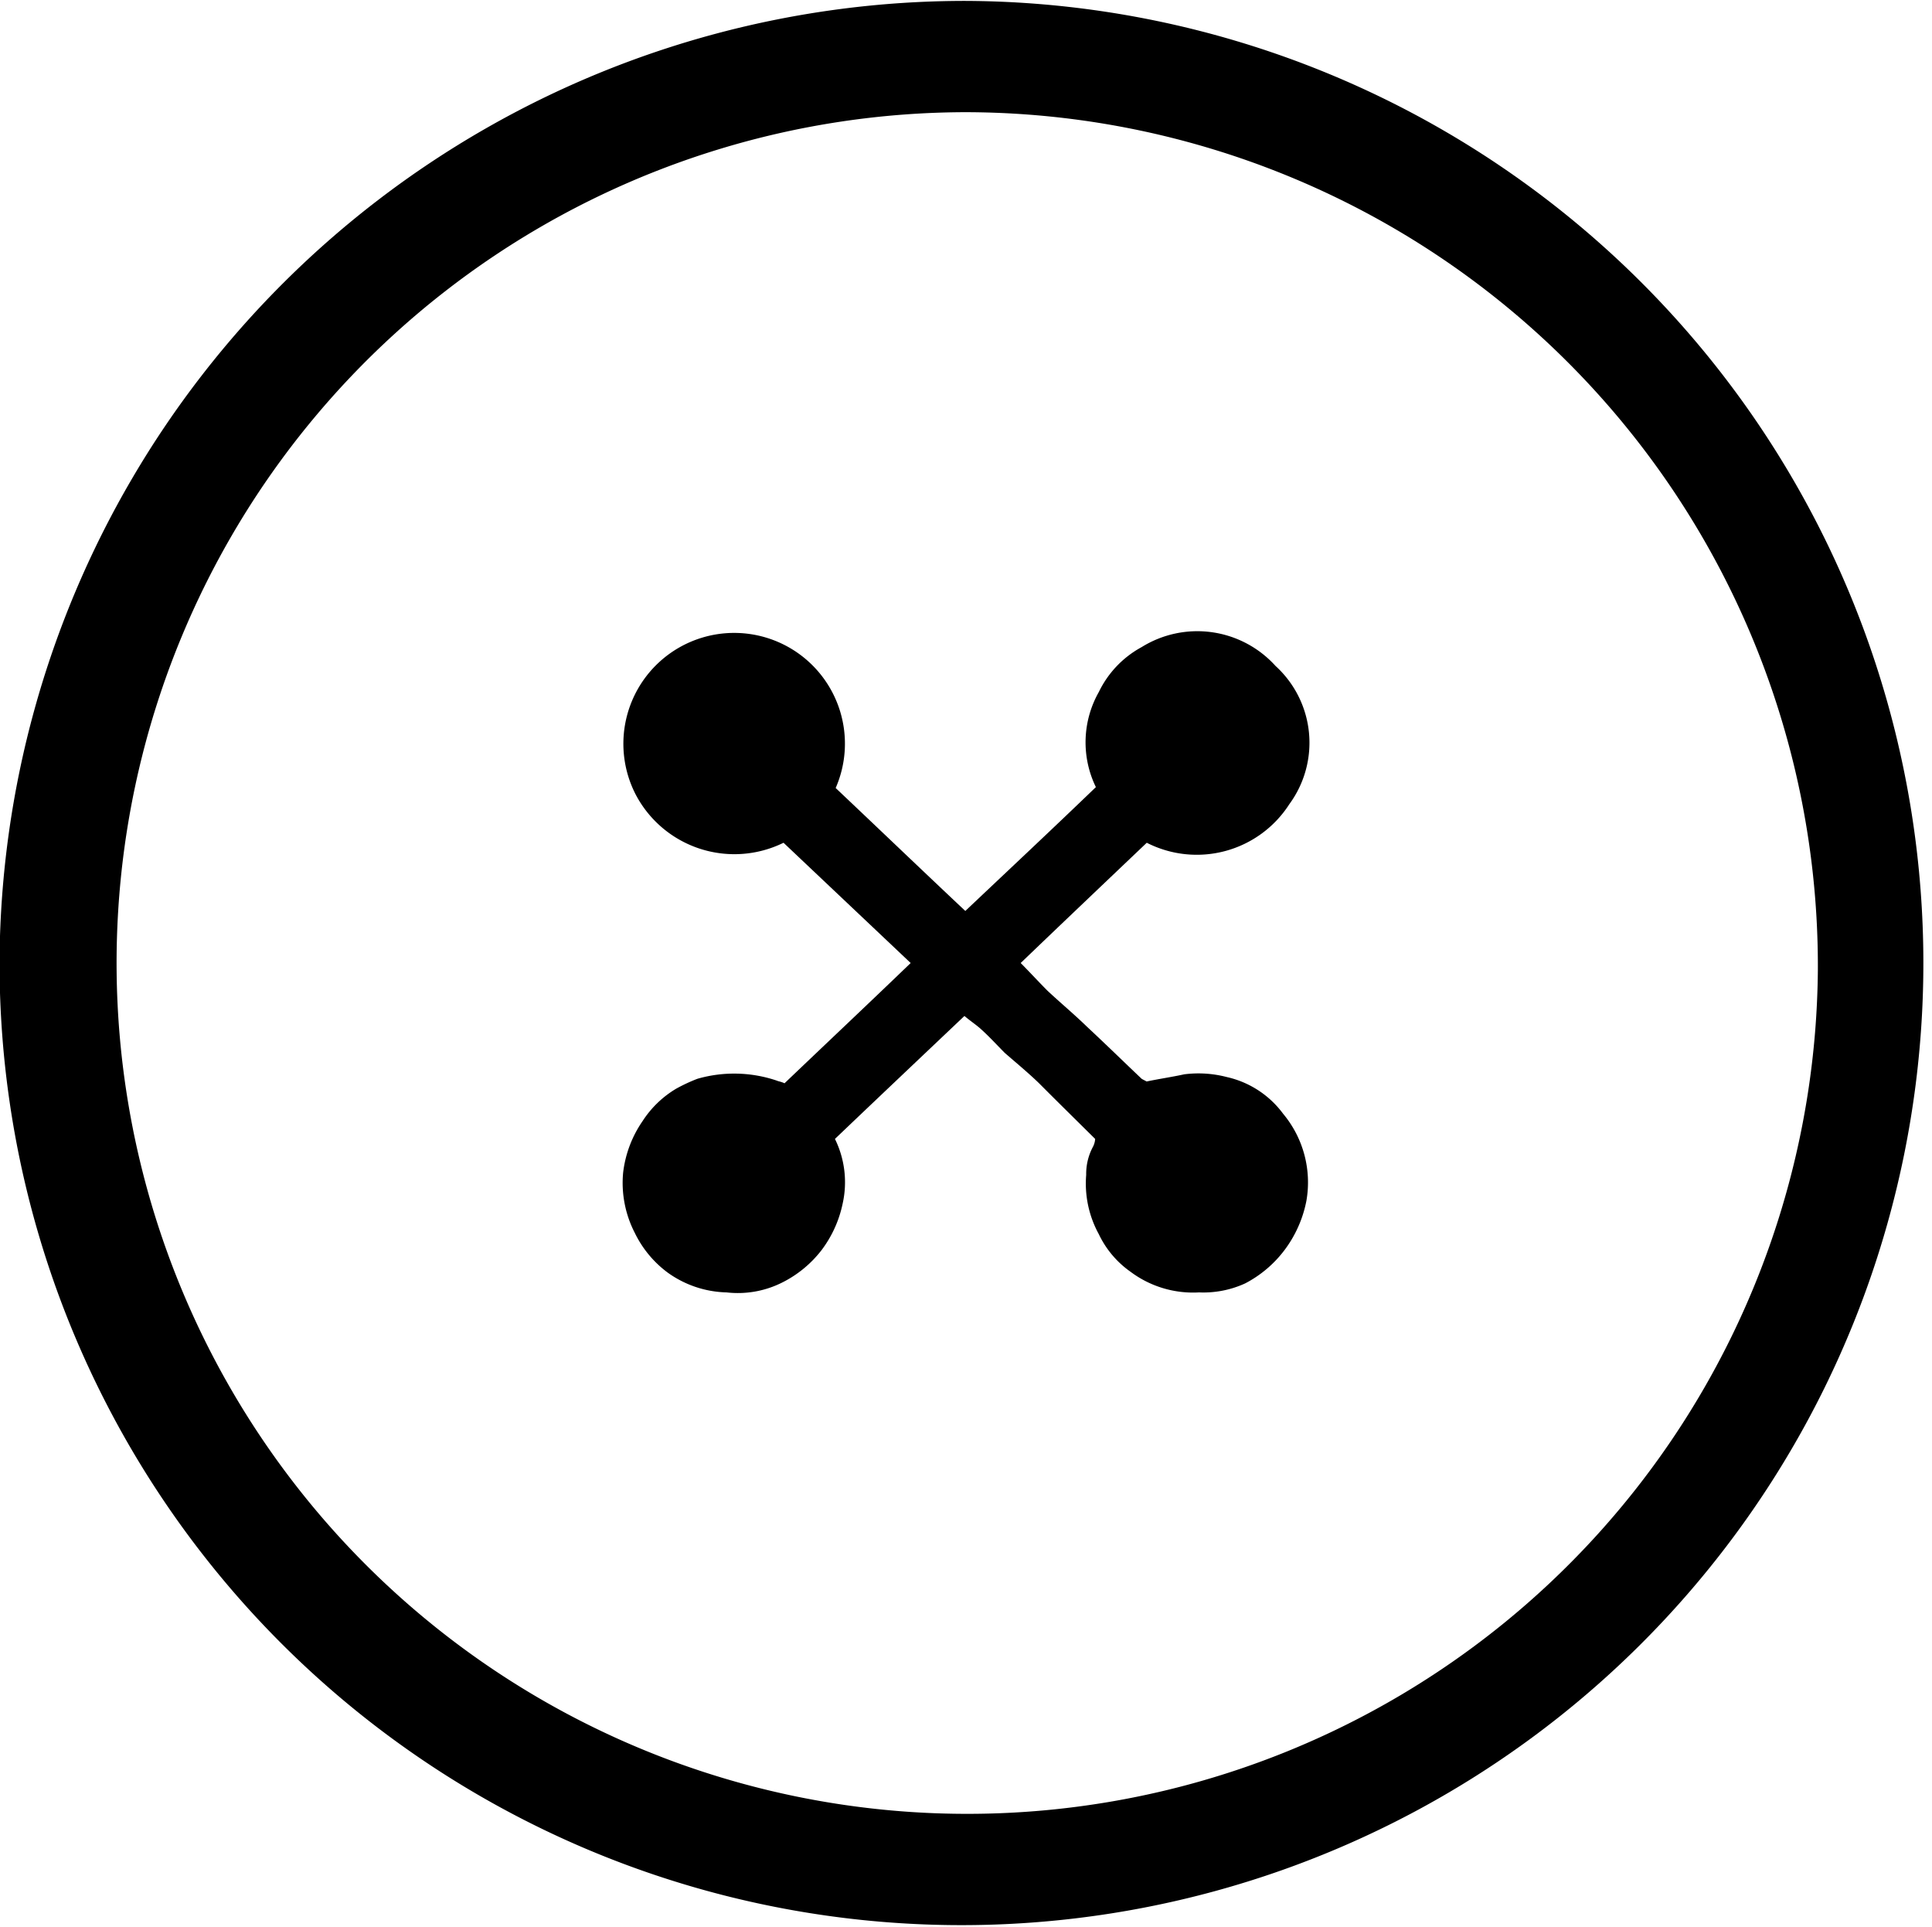
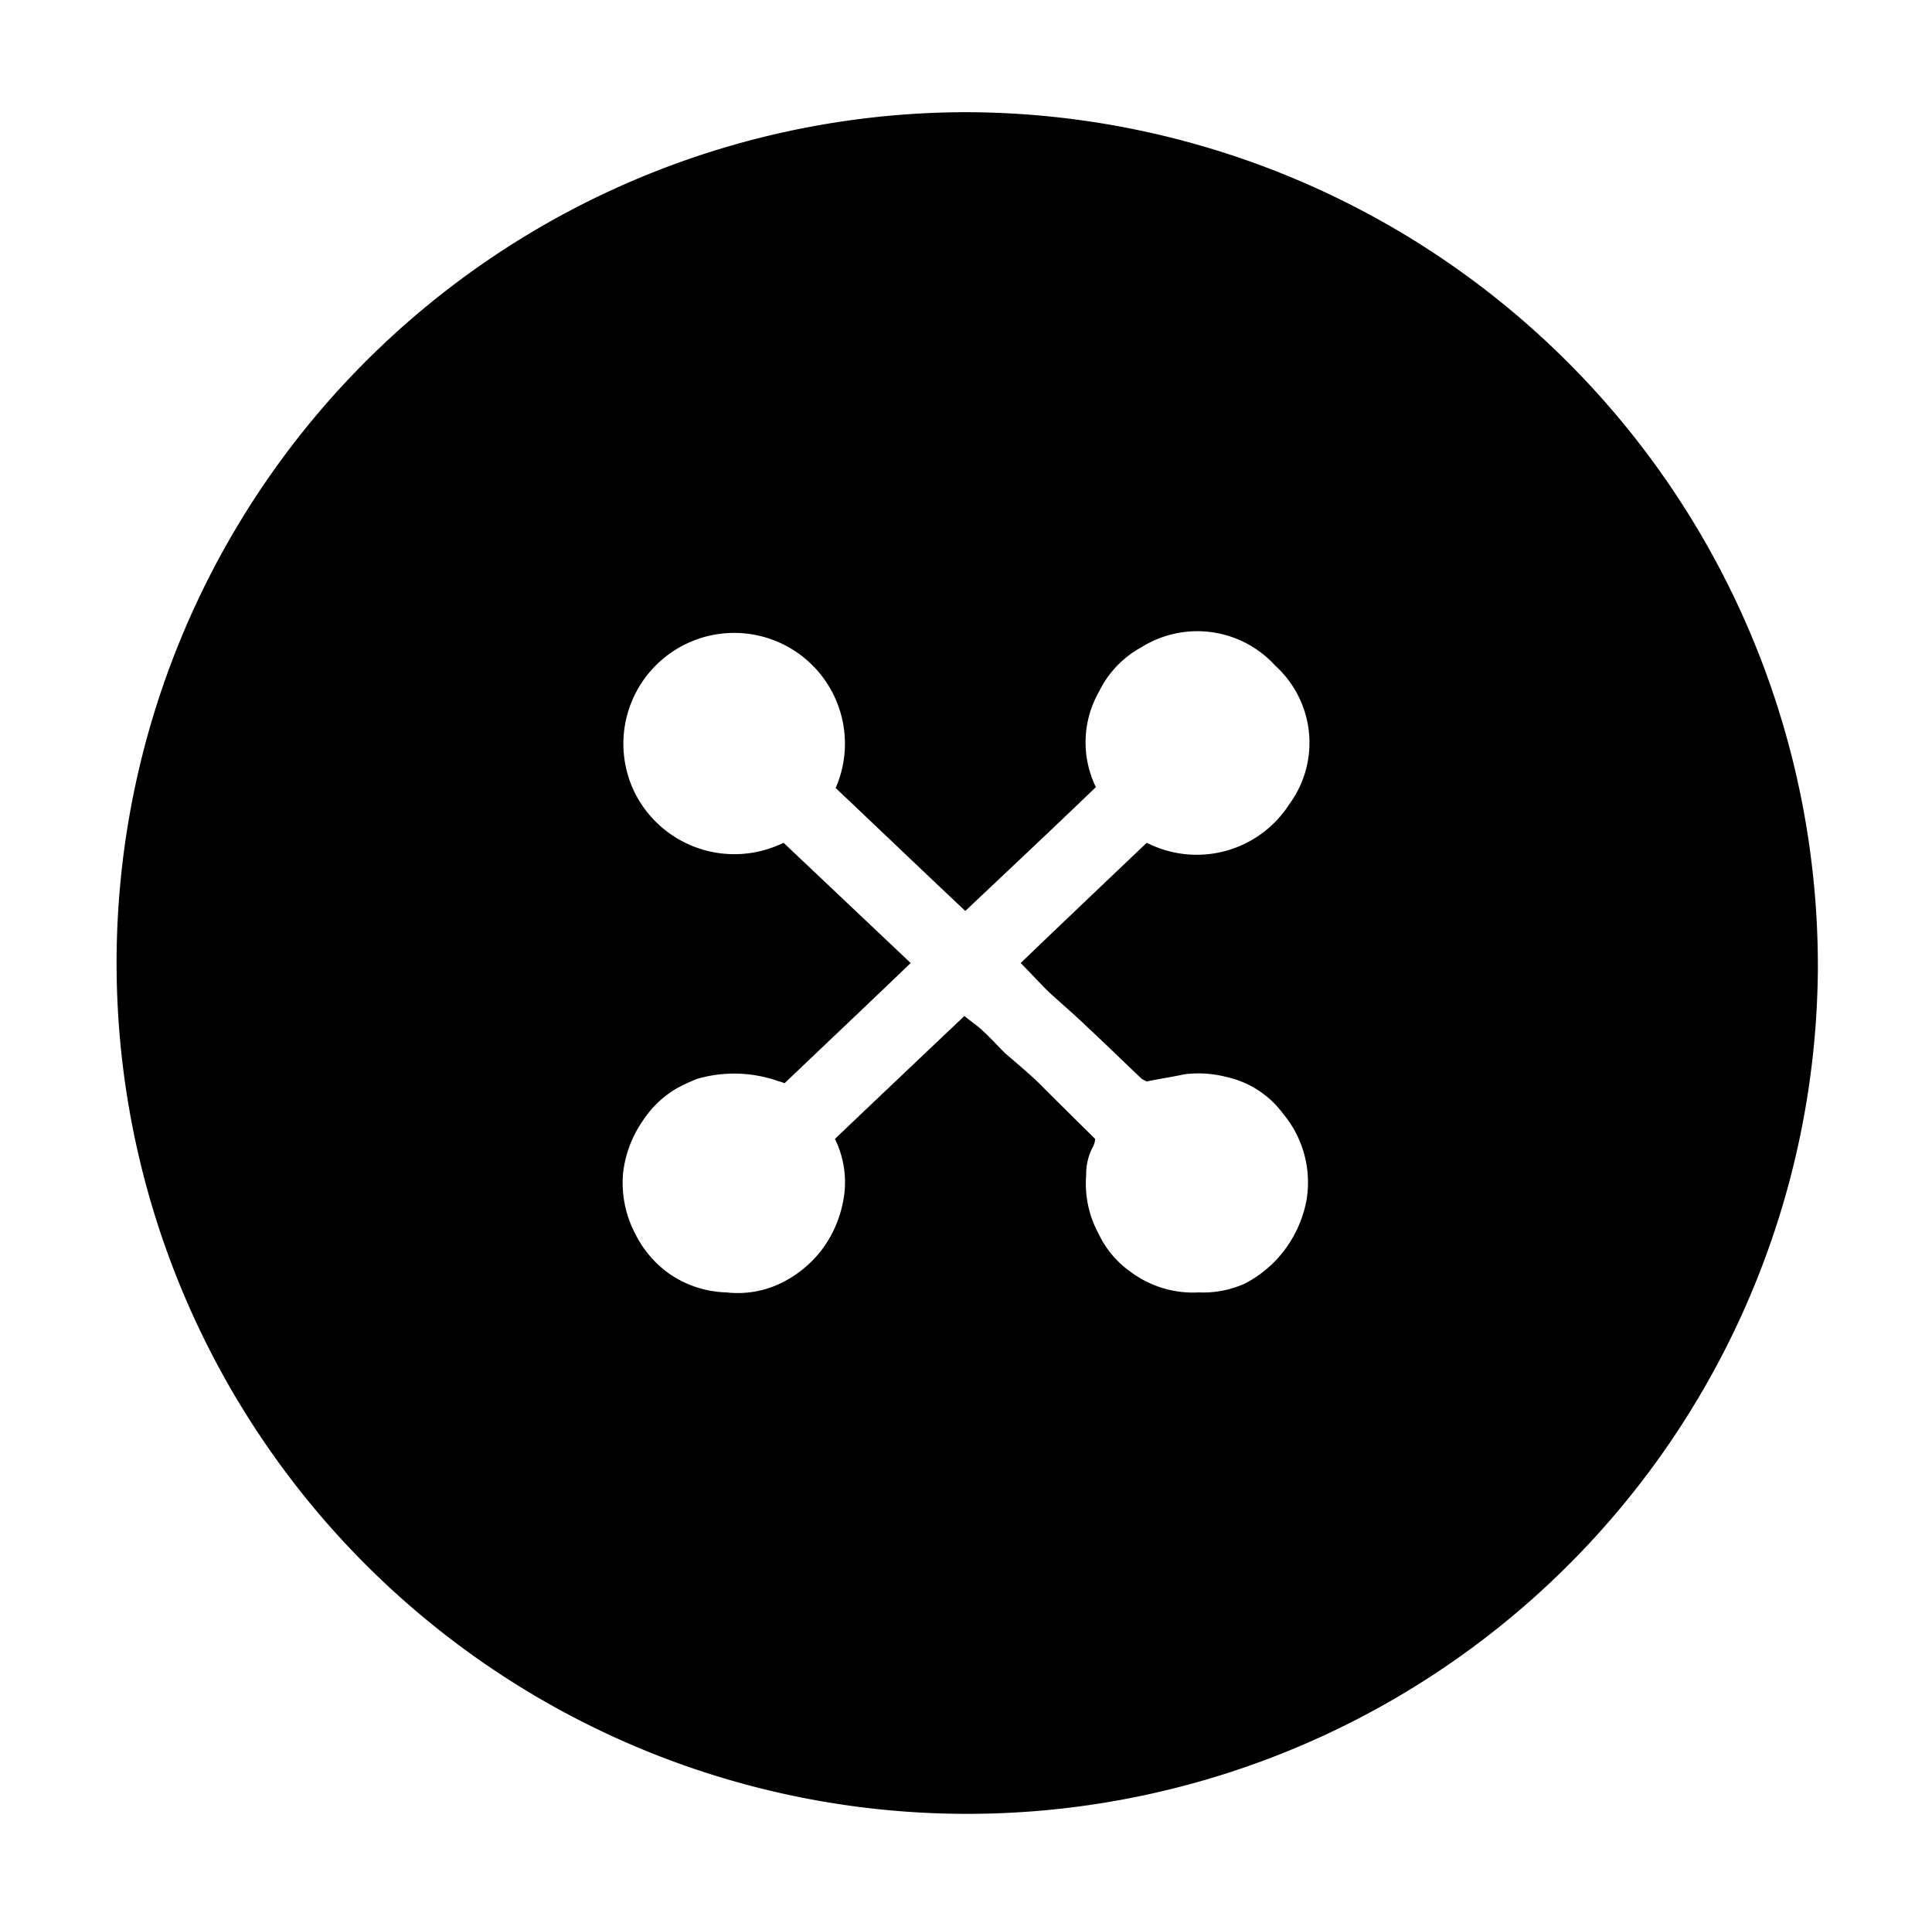
<svg xmlns="http://www.w3.org/2000/svg" width="21.531" height="21.47" viewBox="0 0 21.531 21.47">
  <defs>
    <style>
      .cls-1 {
        fill-rule: evenodd;
      }
    </style>
  </defs>
-   <path id="_21buttons" data-name="21buttons" class="cls-1" d="M325.122,7493.7a10.72,10.72,0,1,1-10.752,10.66A10.765,10.765,0,0,1,325.122,7493.7Zm0.012,1.24a9.48,9.48,0,1,0,9.5,9.56A9.514,9.514,0,0,0,325.134,7494.94Zm3.61,7.71a1.157,1.157,0,0,0-.154-1.54,1.175,1.175,0,0,0-1.492-.21,1.125,1.125,0,0,0-.477.5,1.138,1.138,0,0,0-.033,1.06c-0.488.47-.969,0.92-1.455,1.38-0.489-.46-0.969-0.92-1.445-1.37a1.234,1.234,0,0,0-.46-1.53,1.235,1.235,0,0,0-1.77,1.6,1.242,1.242,0,0,0,1.649.54l1.417,1.34c-0.478.46-.945,0.9-1.406,1.34-0.042-.02-0.065-0.02-0.087-0.03a1.481,1.481,0,0,0-.884-0.02,1.882,1.882,0,0,0-.236.11,1.138,1.138,0,0,0-.374.36,1.27,1.27,0,0,0-.218.58,1.216,1.216,0,0,0,.132.67,1.2,1.2,0,0,0,.366.44,1.17,1.17,0,0,0,.655.22,1.1,1.1,0,0,0,.62-0.11,1.274,1.274,0,0,0,.438-0.36,1.3,1.3,0,0,0,.236-0.52,1.093,1.093,0,0,0-.086-0.72c0.482-.46.958-0.91,1.443-1.37,0.071,0.06.134,0.1,0.188,0.15,0.089,0.08.171,0.17,0.26,0.26,0.126,0.11.26,0.22,0.384,0.34,0.209,0.21.413,0.41,0.625,0.62a0.221,0.221,0,0,1-.026.09,0.639,0.639,0,0,0-.074.31,1.172,1.172,0,0,0,.14.66,1.078,1.078,0,0,0,.354.42,1.162,1.162,0,0,0,.763.23,1.118,1.118,0,0,0,.514-0.1,1.3,1.3,0,0,0,.438-0.37,1.335,1.335,0,0,0,.245-0.55,1.193,1.193,0,0,0-.259-0.97,1.072,1.072,0,0,0-.63-0.41,1.251,1.251,0,0,0-.472-0.03c-0.137.03-.276,0.05-0.42,0.08-0.016-.01-0.039-0.02-0.055-0.03-0.2-.19-0.405-0.39-0.609-0.58-0.144-.14-0.3-0.27-0.439-0.4-0.1-.1-0.191-0.2-0.3-0.31,0.479-.46.943-0.9,1.405-1.34A1.226,1.226,0,0,0,328.744,7502.65Z" transform="translate(-314.375 -7493.69)" />
+   <path id="_21buttons" data-name="21buttons" class="cls-1" d="M325.122,7493.7A10.765,10.765,0,0,1,325.122,7493.7Zm0.012,1.24a9.48,9.48,0,1,0,9.5,9.56A9.514,9.514,0,0,0,325.134,7494.94Zm3.61,7.71a1.157,1.157,0,0,0-.154-1.54,1.175,1.175,0,0,0-1.492-.21,1.125,1.125,0,0,0-.477.5,1.138,1.138,0,0,0-.033,1.06c-0.488.47-.969,0.92-1.455,1.38-0.489-.46-0.969-0.92-1.445-1.37a1.234,1.234,0,0,0-.46-1.53,1.235,1.235,0,0,0-1.77,1.6,1.242,1.242,0,0,0,1.649.54l1.417,1.34c-0.478.46-.945,0.9-1.406,1.34-0.042-.02-0.065-0.02-0.087-0.03a1.481,1.481,0,0,0-.884-0.02,1.882,1.882,0,0,0-.236.11,1.138,1.138,0,0,0-.374.36,1.27,1.27,0,0,0-.218.58,1.216,1.216,0,0,0,.132.67,1.2,1.2,0,0,0,.366.44,1.17,1.17,0,0,0,.655.22,1.1,1.1,0,0,0,.62-0.11,1.274,1.274,0,0,0,.438-0.36,1.3,1.3,0,0,0,.236-0.52,1.093,1.093,0,0,0-.086-0.72c0.482-.46.958-0.91,1.443-1.37,0.071,0.06.134,0.1,0.188,0.15,0.089,0.08.171,0.17,0.26,0.26,0.126,0.11.26,0.22,0.384,0.34,0.209,0.21.413,0.41,0.625,0.62a0.221,0.221,0,0,1-.026.09,0.639,0.639,0,0,0-.074.31,1.172,1.172,0,0,0,.14.66,1.078,1.078,0,0,0,.354.42,1.162,1.162,0,0,0,.763.23,1.118,1.118,0,0,0,.514-0.1,1.3,1.3,0,0,0,.438-0.37,1.335,1.335,0,0,0,.245-0.55,1.193,1.193,0,0,0-.259-0.97,1.072,1.072,0,0,0-.63-0.41,1.251,1.251,0,0,0-.472-0.03c-0.137.03-.276,0.05-0.42,0.08-0.016-.01-0.039-0.02-0.055-0.03-0.2-.19-0.405-0.39-0.609-0.58-0.144-.14-0.3-0.27-0.439-0.4-0.1-.1-0.191-0.2-0.3-0.31,0.479-.46.943-0.9,1.405-1.34A1.226,1.226,0,0,0,328.744,7502.65Z" transform="translate(-314.375 -7493.69)" />
</svg>